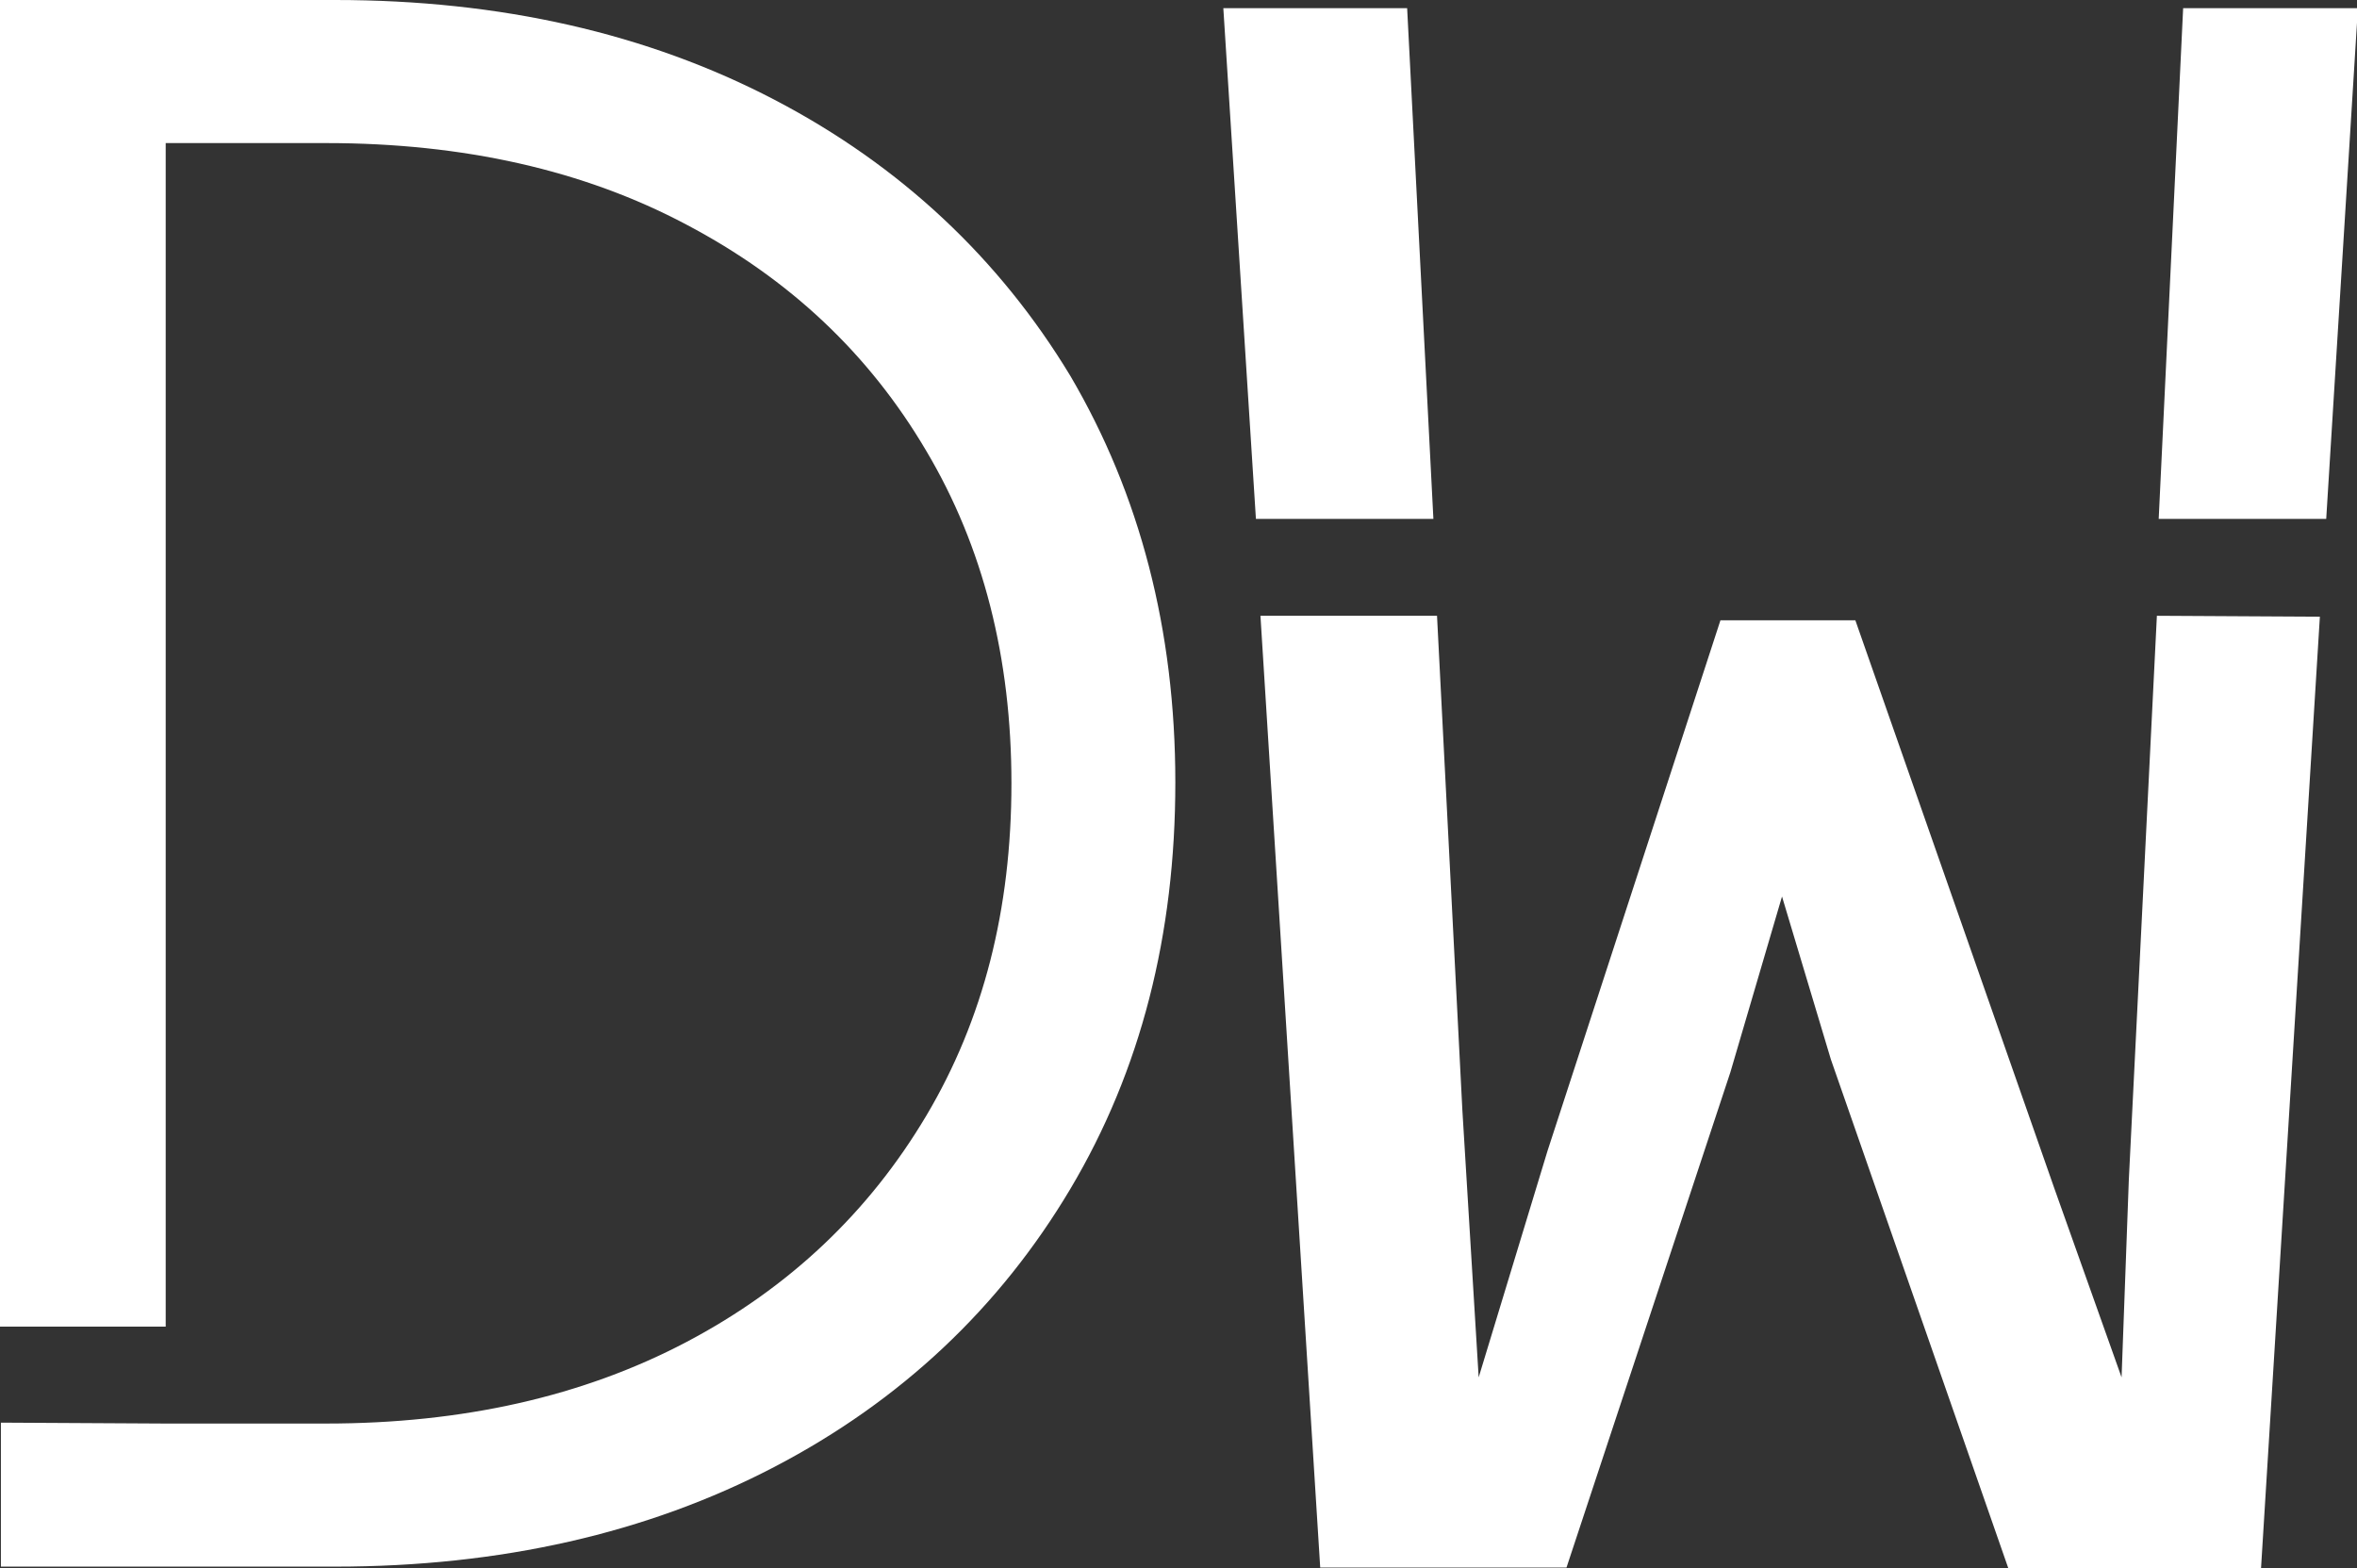
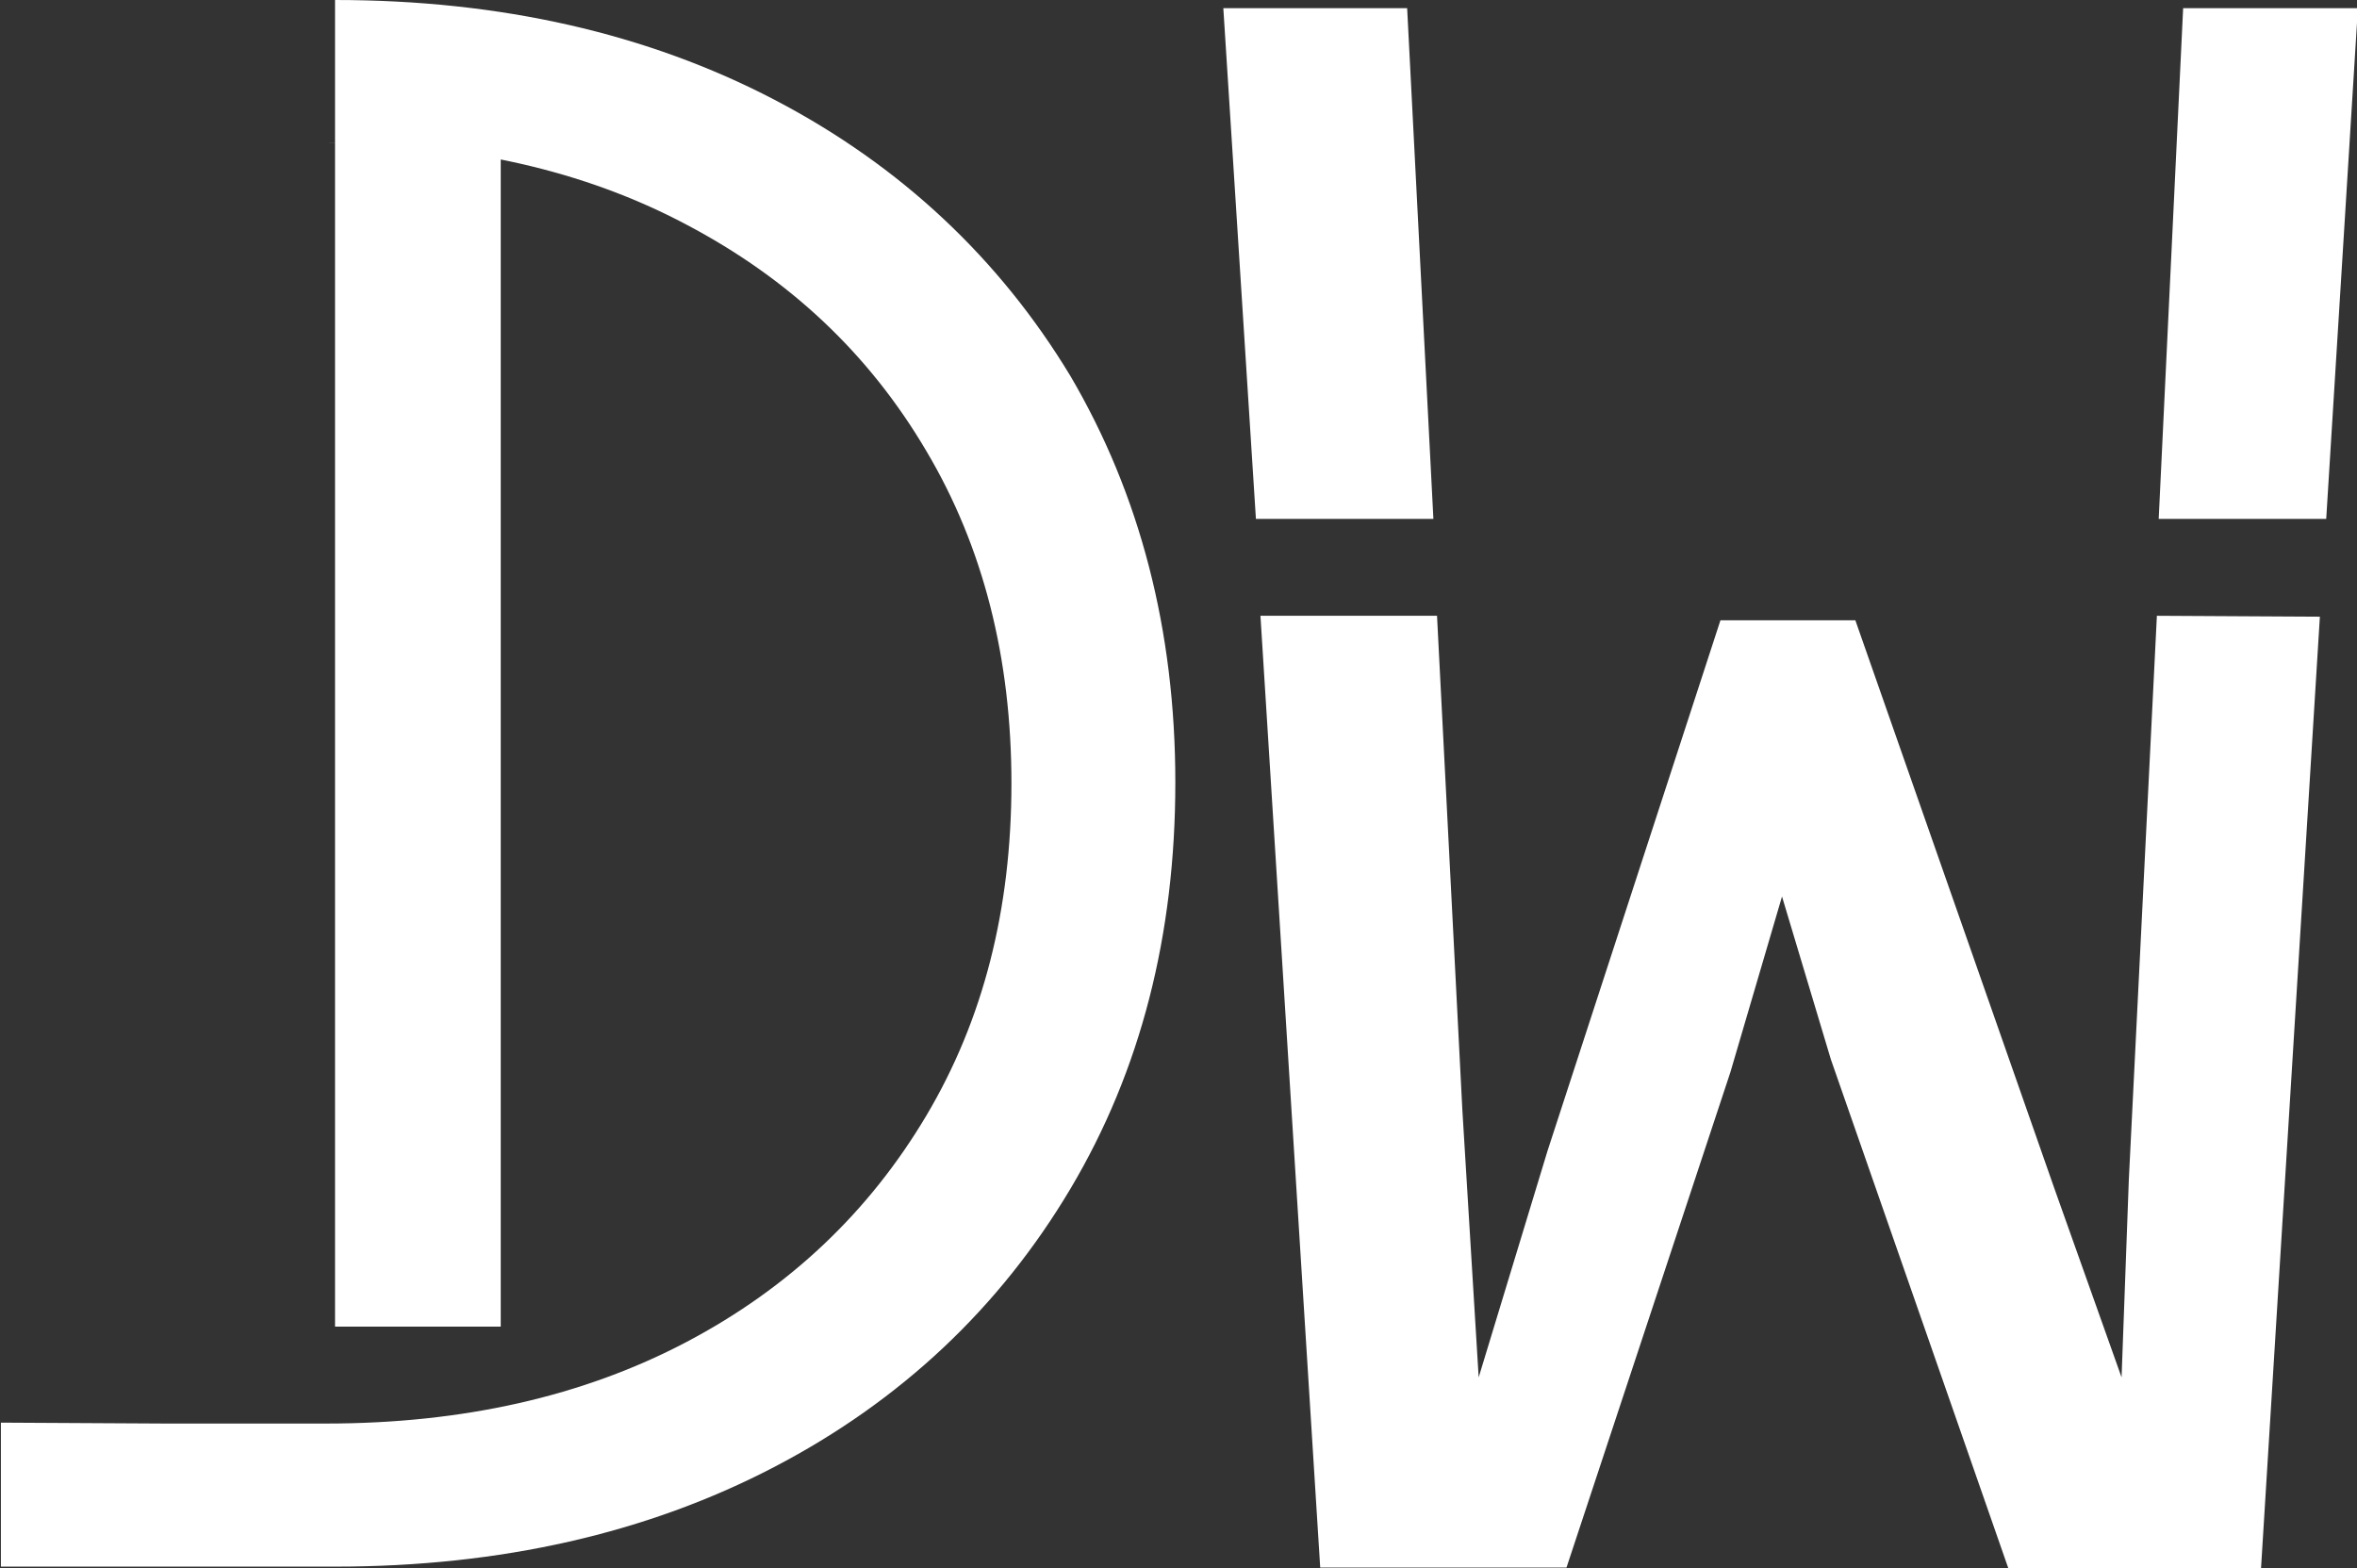
<svg xmlns="http://www.w3.org/2000/svg" data-bbox="0 0 260.4 173.2" viewBox="0 0 260.3 173.2" data-type="color">
  <rect x="0" y="0" width="260.3" height="173.2" fill="#333333" stroke="none" />
  <g>
-     <path d="M158.3 57.3h-19.6L135.1.9h20.3zM241.1.9l-2.7 56.4h18.5L260.4.9zm-6 129.4-.8 21.8-7.4-20.8-22-62.8H190l-19.1 58.6-7.6 25-1.8-29.5-2.8-54.6h-19.5l6.6 105.1H173l18.1-54.7 5.7-19.4 5.4 18 19.6 56.2h27.9l6.5-105.1-18-.1zM85.5 11C71.5 3.7 55.3 0 37 0H0v146.5h18.3V15.8H36c15.2 0 28.5 3 39.8 9 11.4 6 20.2 14.3 26.5 25 6.3 10.6 9.4 22.9 9.4 36.7 0 13.9-3.1 26.1-9.4 36.7s-15.1 19-26.5 25-24.7 9-39.8 9H18.3l-18.2-.1V173H37c18.3 0 34.5-3.7 48.5-11s24.9-17.6 32.7-30.7 11.6-28.1 11.6-44.9-3.9-31.8-11.6-44.9C110.4 28.6 99.5 18.3 85.5 11" fill="#ffffff" data-color="1" />
+     <path d="M158.3 57.3h-19.6L135.1.9h20.3zM241.1.9l-2.7 56.4h18.5L260.4.9zm-6 129.4-.8 21.8-7.4-20.8-22-62.8H190l-19.1 58.6-7.6 25-1.8-29.5-2.8-54.6h-19.5l6.6 105.1H173l18.1-54.7 5.7-19.4 5.4 18 19.6 56.2h27.9l6.5-105.1-18-.1zM85.5 11C71.5 3.7 55.3 0 37 0v146.5h18.3V15.8H36c15.2 0 28.5 3 39.8 9 11.4 6 20.2 14.3 26.5 25 6.3 10.6 9.4 22.9 9.4 36.7 0 13.9-3.1 26.1-9.4 36.7s-15.1 19-26.5 25-24.7 9-39.8 9H18.3l-18.2-.1V173H37c18.3 0 34.5-3.7 48.5-11s24.9-17.6 32.7-30.7 11.6-28.1 11.6-44.9-3.9-31.8-11.6-44.9C110.4 28.6 99.5 18.3 85.5 11" fill="#ffffff" data-color="1" />
  </g>
</svg>